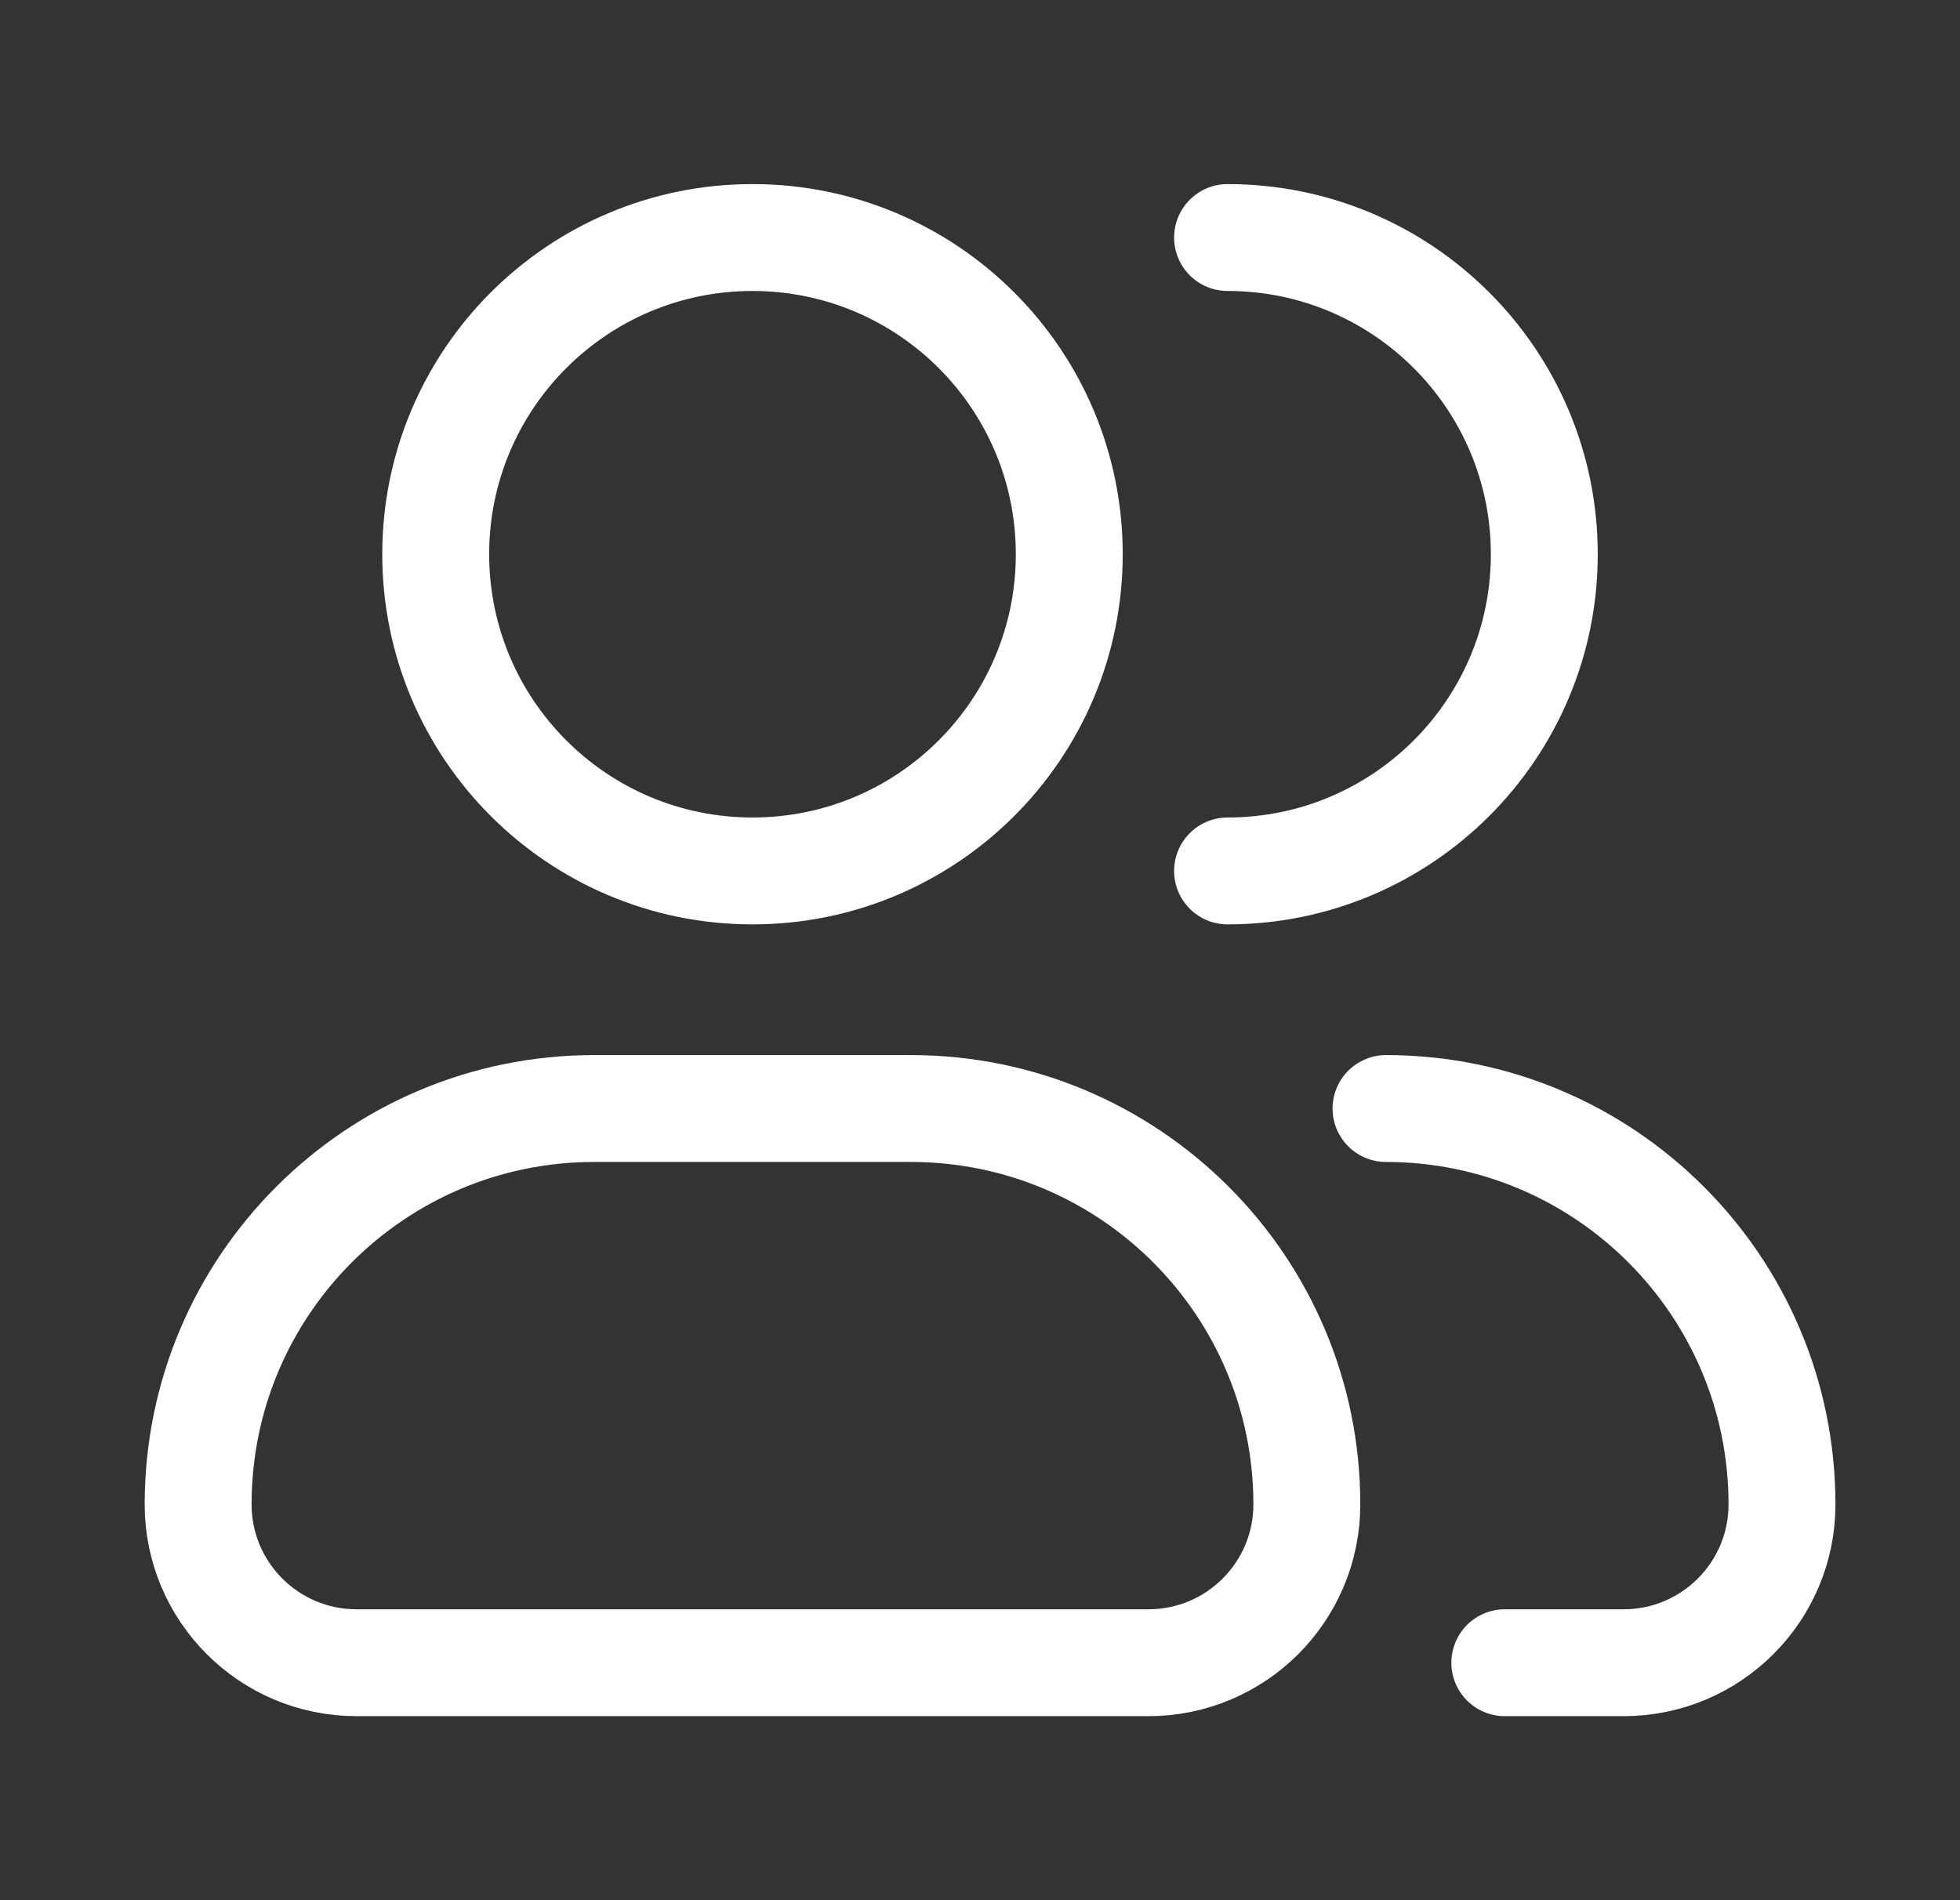
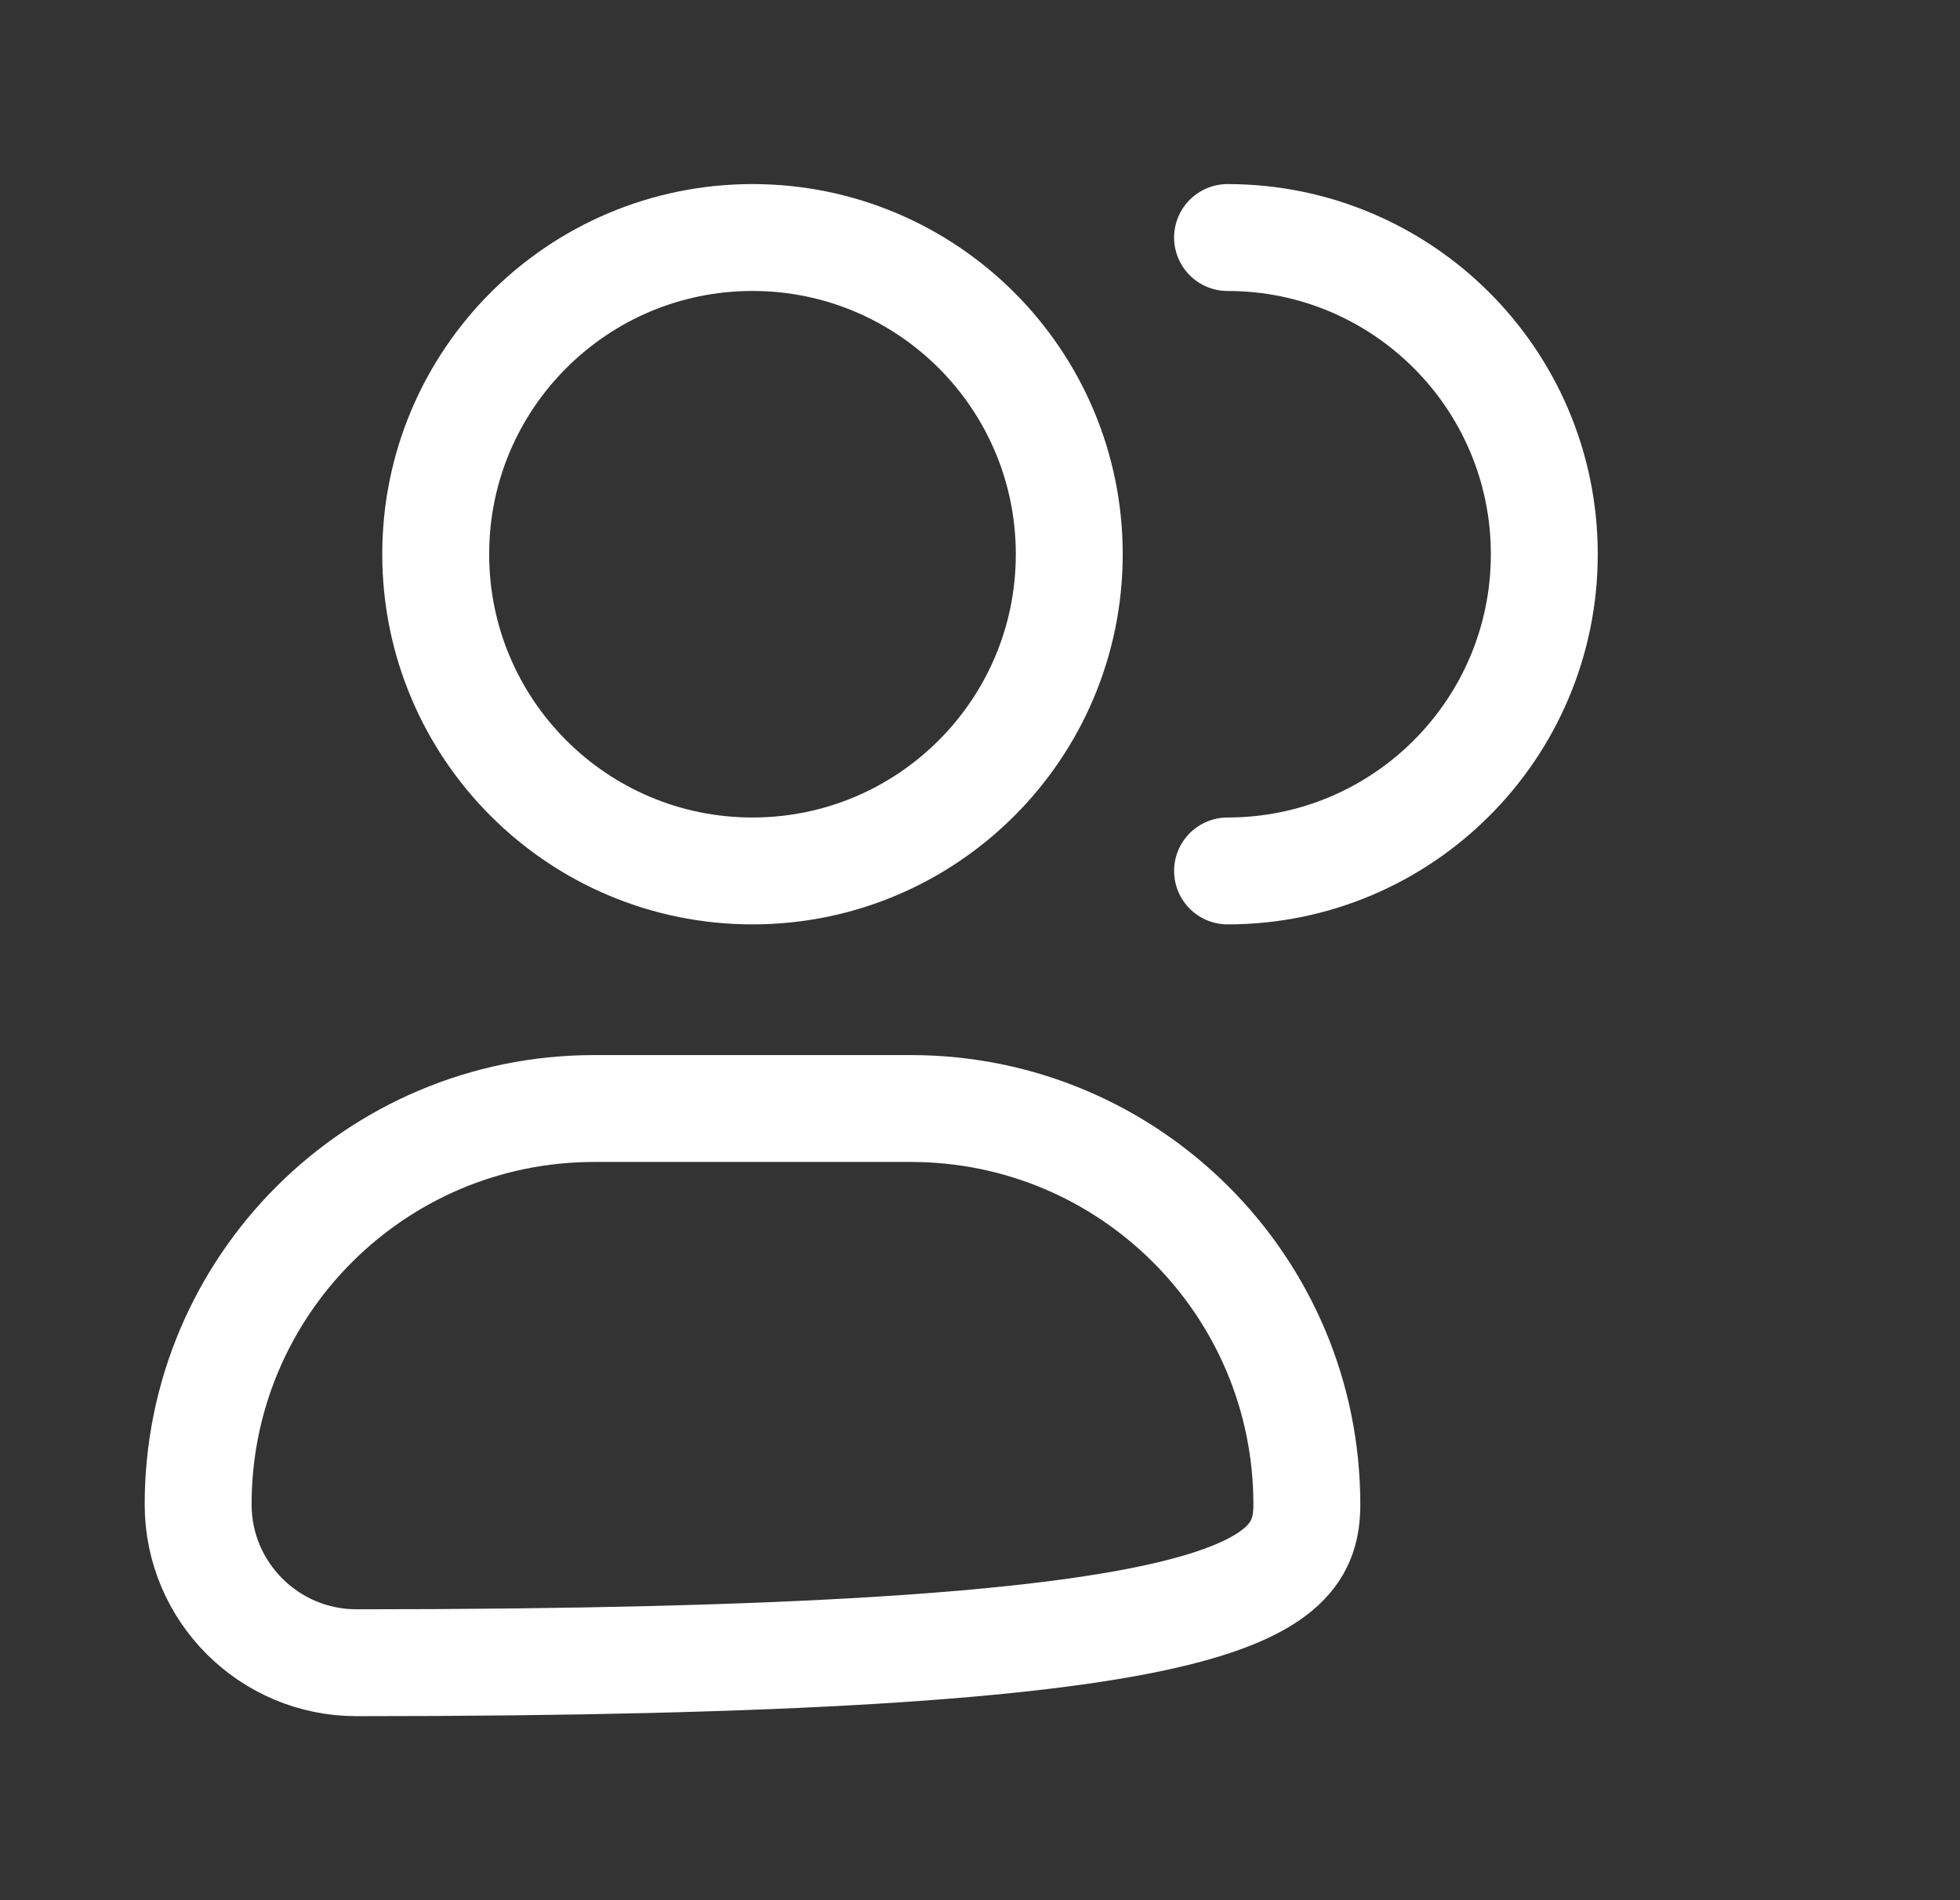
<svg xmlns="http://www.w3.org/2000/svg" fill="none" viewBox="0 0 33 32" height="32" width="33">
  <rect x="0" y="0" width="33" height="32" fill="#333333" stroke="none" />
  <path stroke-width="1.8" stroke="white" d="M18.003 9.333C18.003 12.279 15.615 14.667 12.669 14.667C9.724 14.667 7.336 12.279 7.336 9.333C7.336 6.388 9.724 4 12.669 4C15.615 4 18.003 6.388 18.003 9.333Z" />
  <path stroke-linejoin="round" stroke-linecap="round" stroke-width="1.8" stroke="white" d="M20.668 14.667C23.613 14.667 26.001 12.279 26.001 9.333C26.001 6.388 23.613 4 20.668 4" />
-   <path stroke-linejoin="round" stroke-width="1.8" stroke="white" d="M15.336 18.668H10.003C6.321 18.668 3.336 21.653 3.336 25.335C3.336 26.807 4.53 28.001 6.003 28.001H19.336C20.809 28.001 22.003 26.807 22.003 25.335C22.003 21.653 19.018 18.668 15.336 18.668Z" />
-   <path stroke-linejoin="round" stroke-linecap="round" stroke-width="1.8" stroke="white" d="M23.336 18.668C27.018 18.668 30.003 21.653 30.003 25.335C30.003 26.807 28.809 28.001 27.336 28.001H25.336" />
+   <path stroke-linejoin="round" stroke-width="1.8" stroke="white" d="M15.336 18.668H10.003C6.321 18.668 3.336 21.653 3.336 25.335C3.336 26.807 4.53 28.001 6.003 28.001C20.809 28.001 22.003 26.807 22.003 25.335C22.003 21.653 19.018 18.668 15.336 18.668Z" />
</svg>